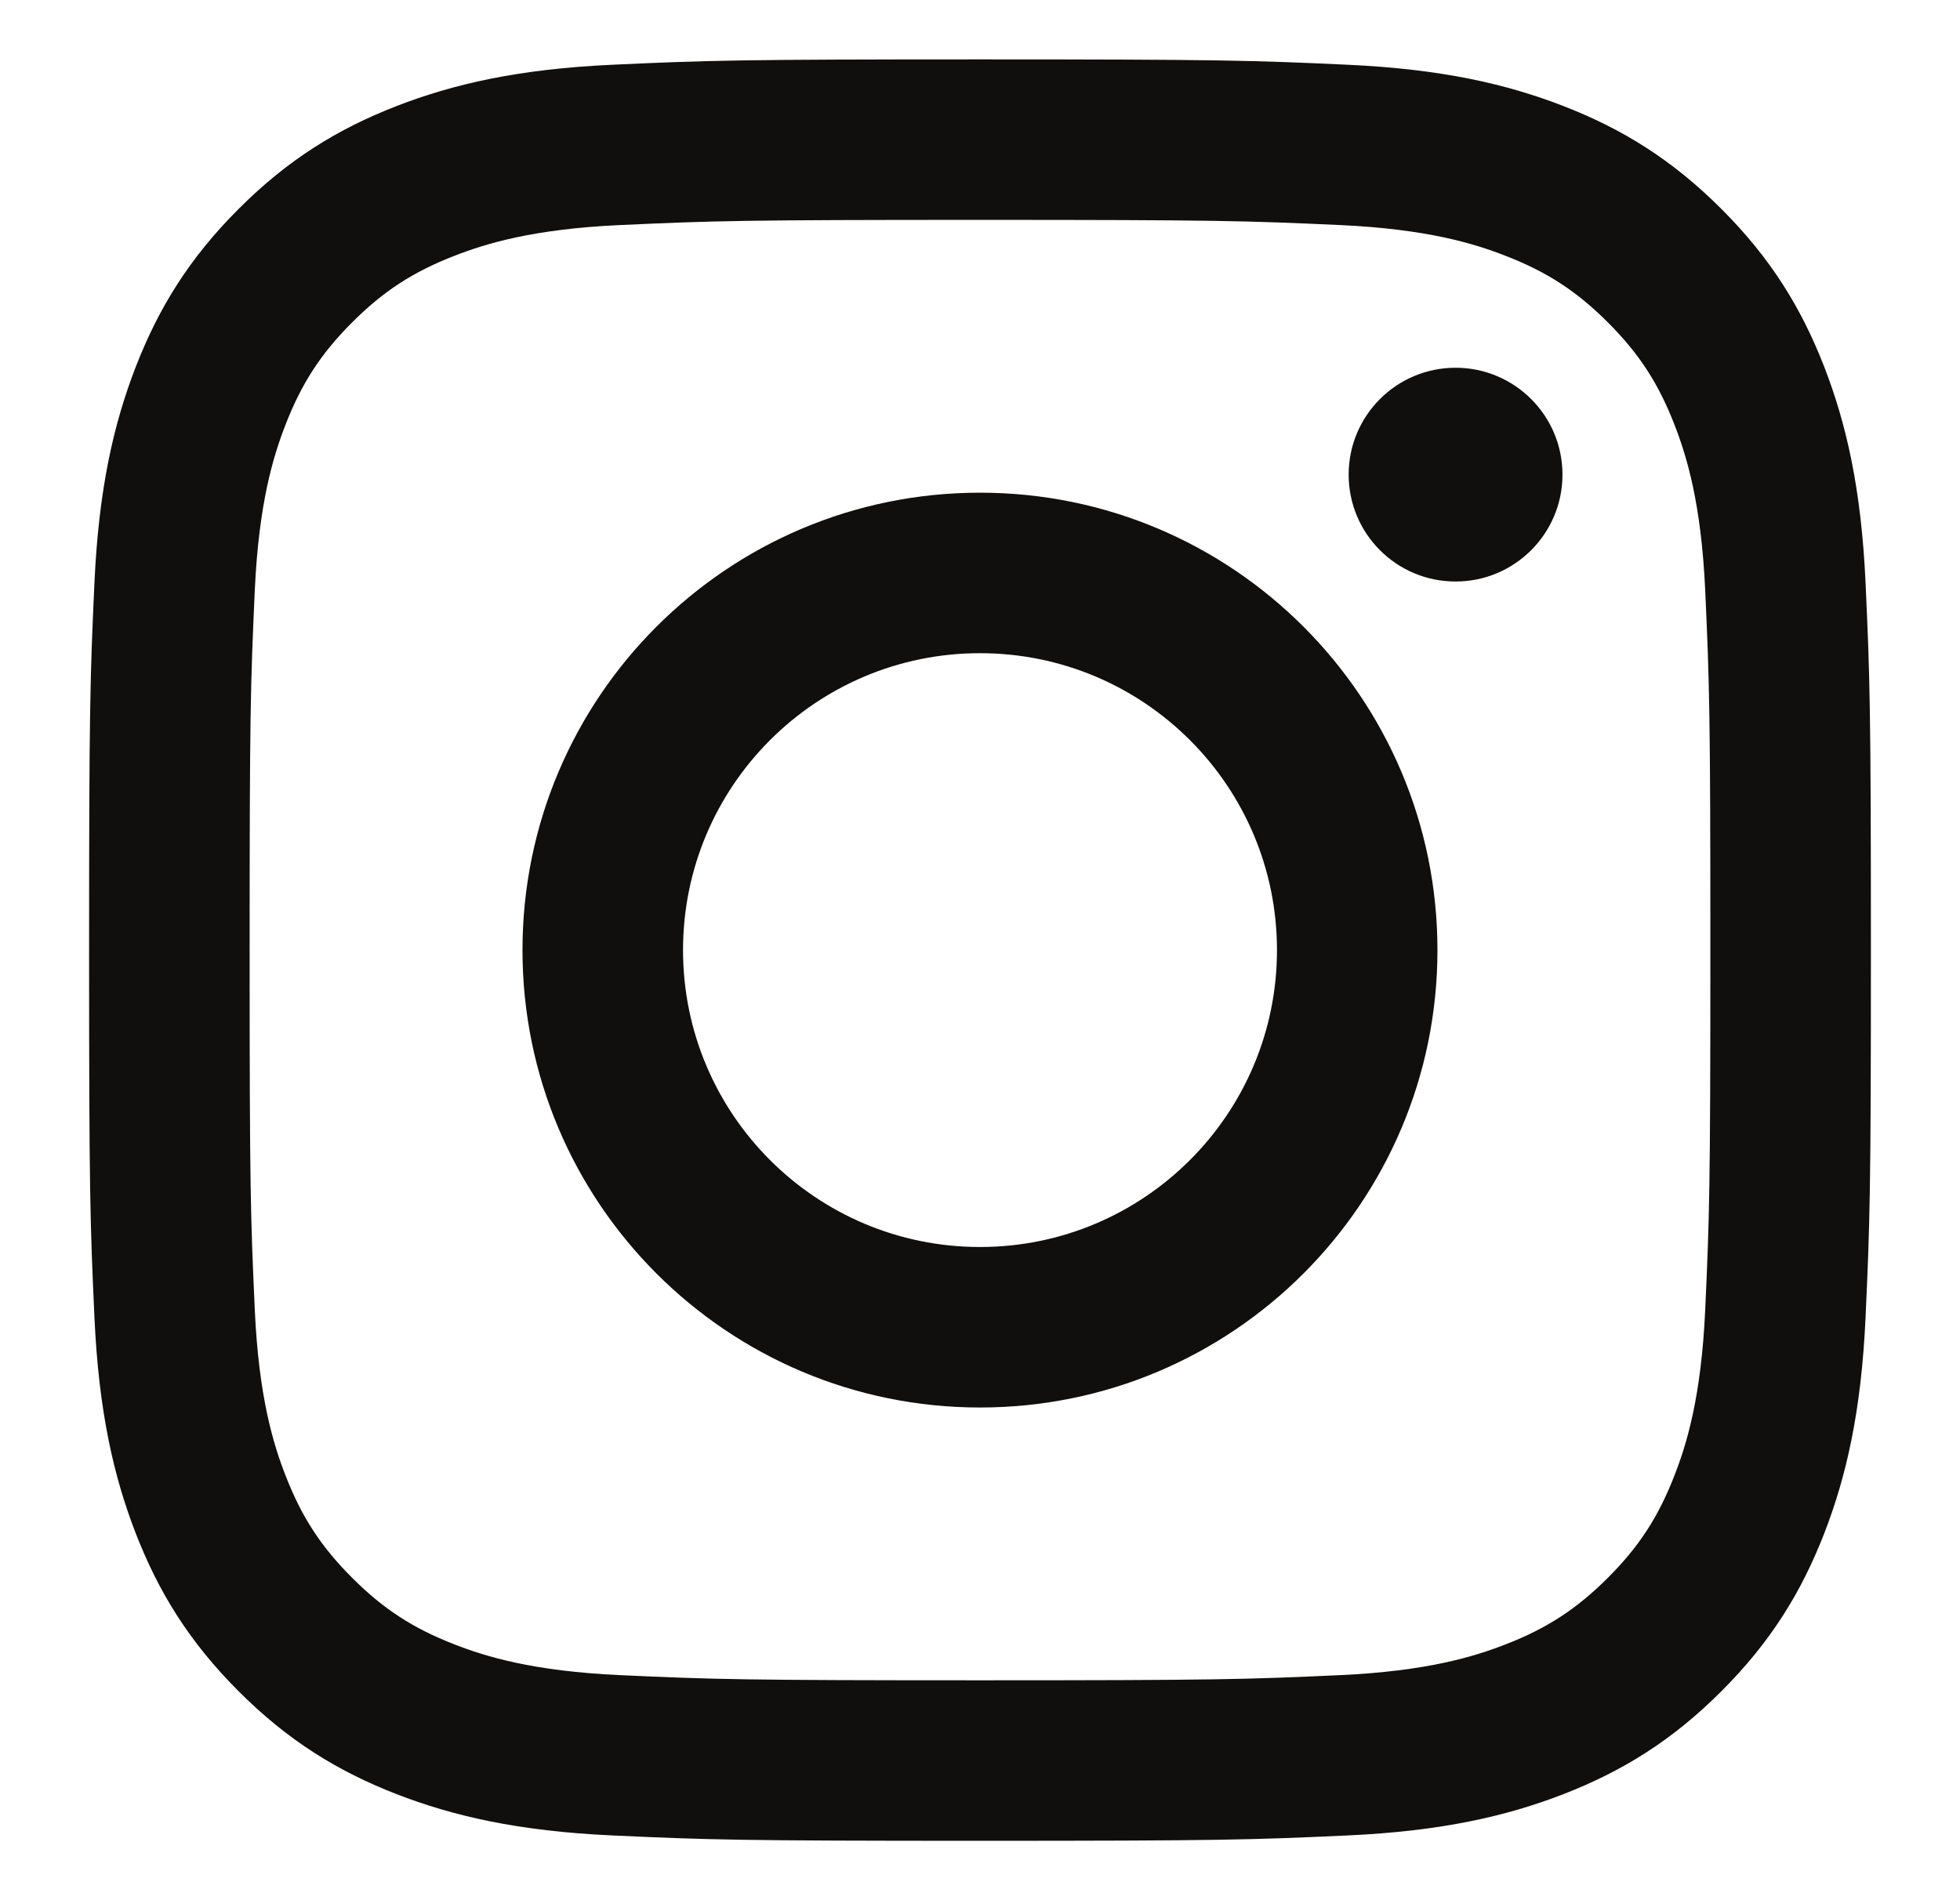
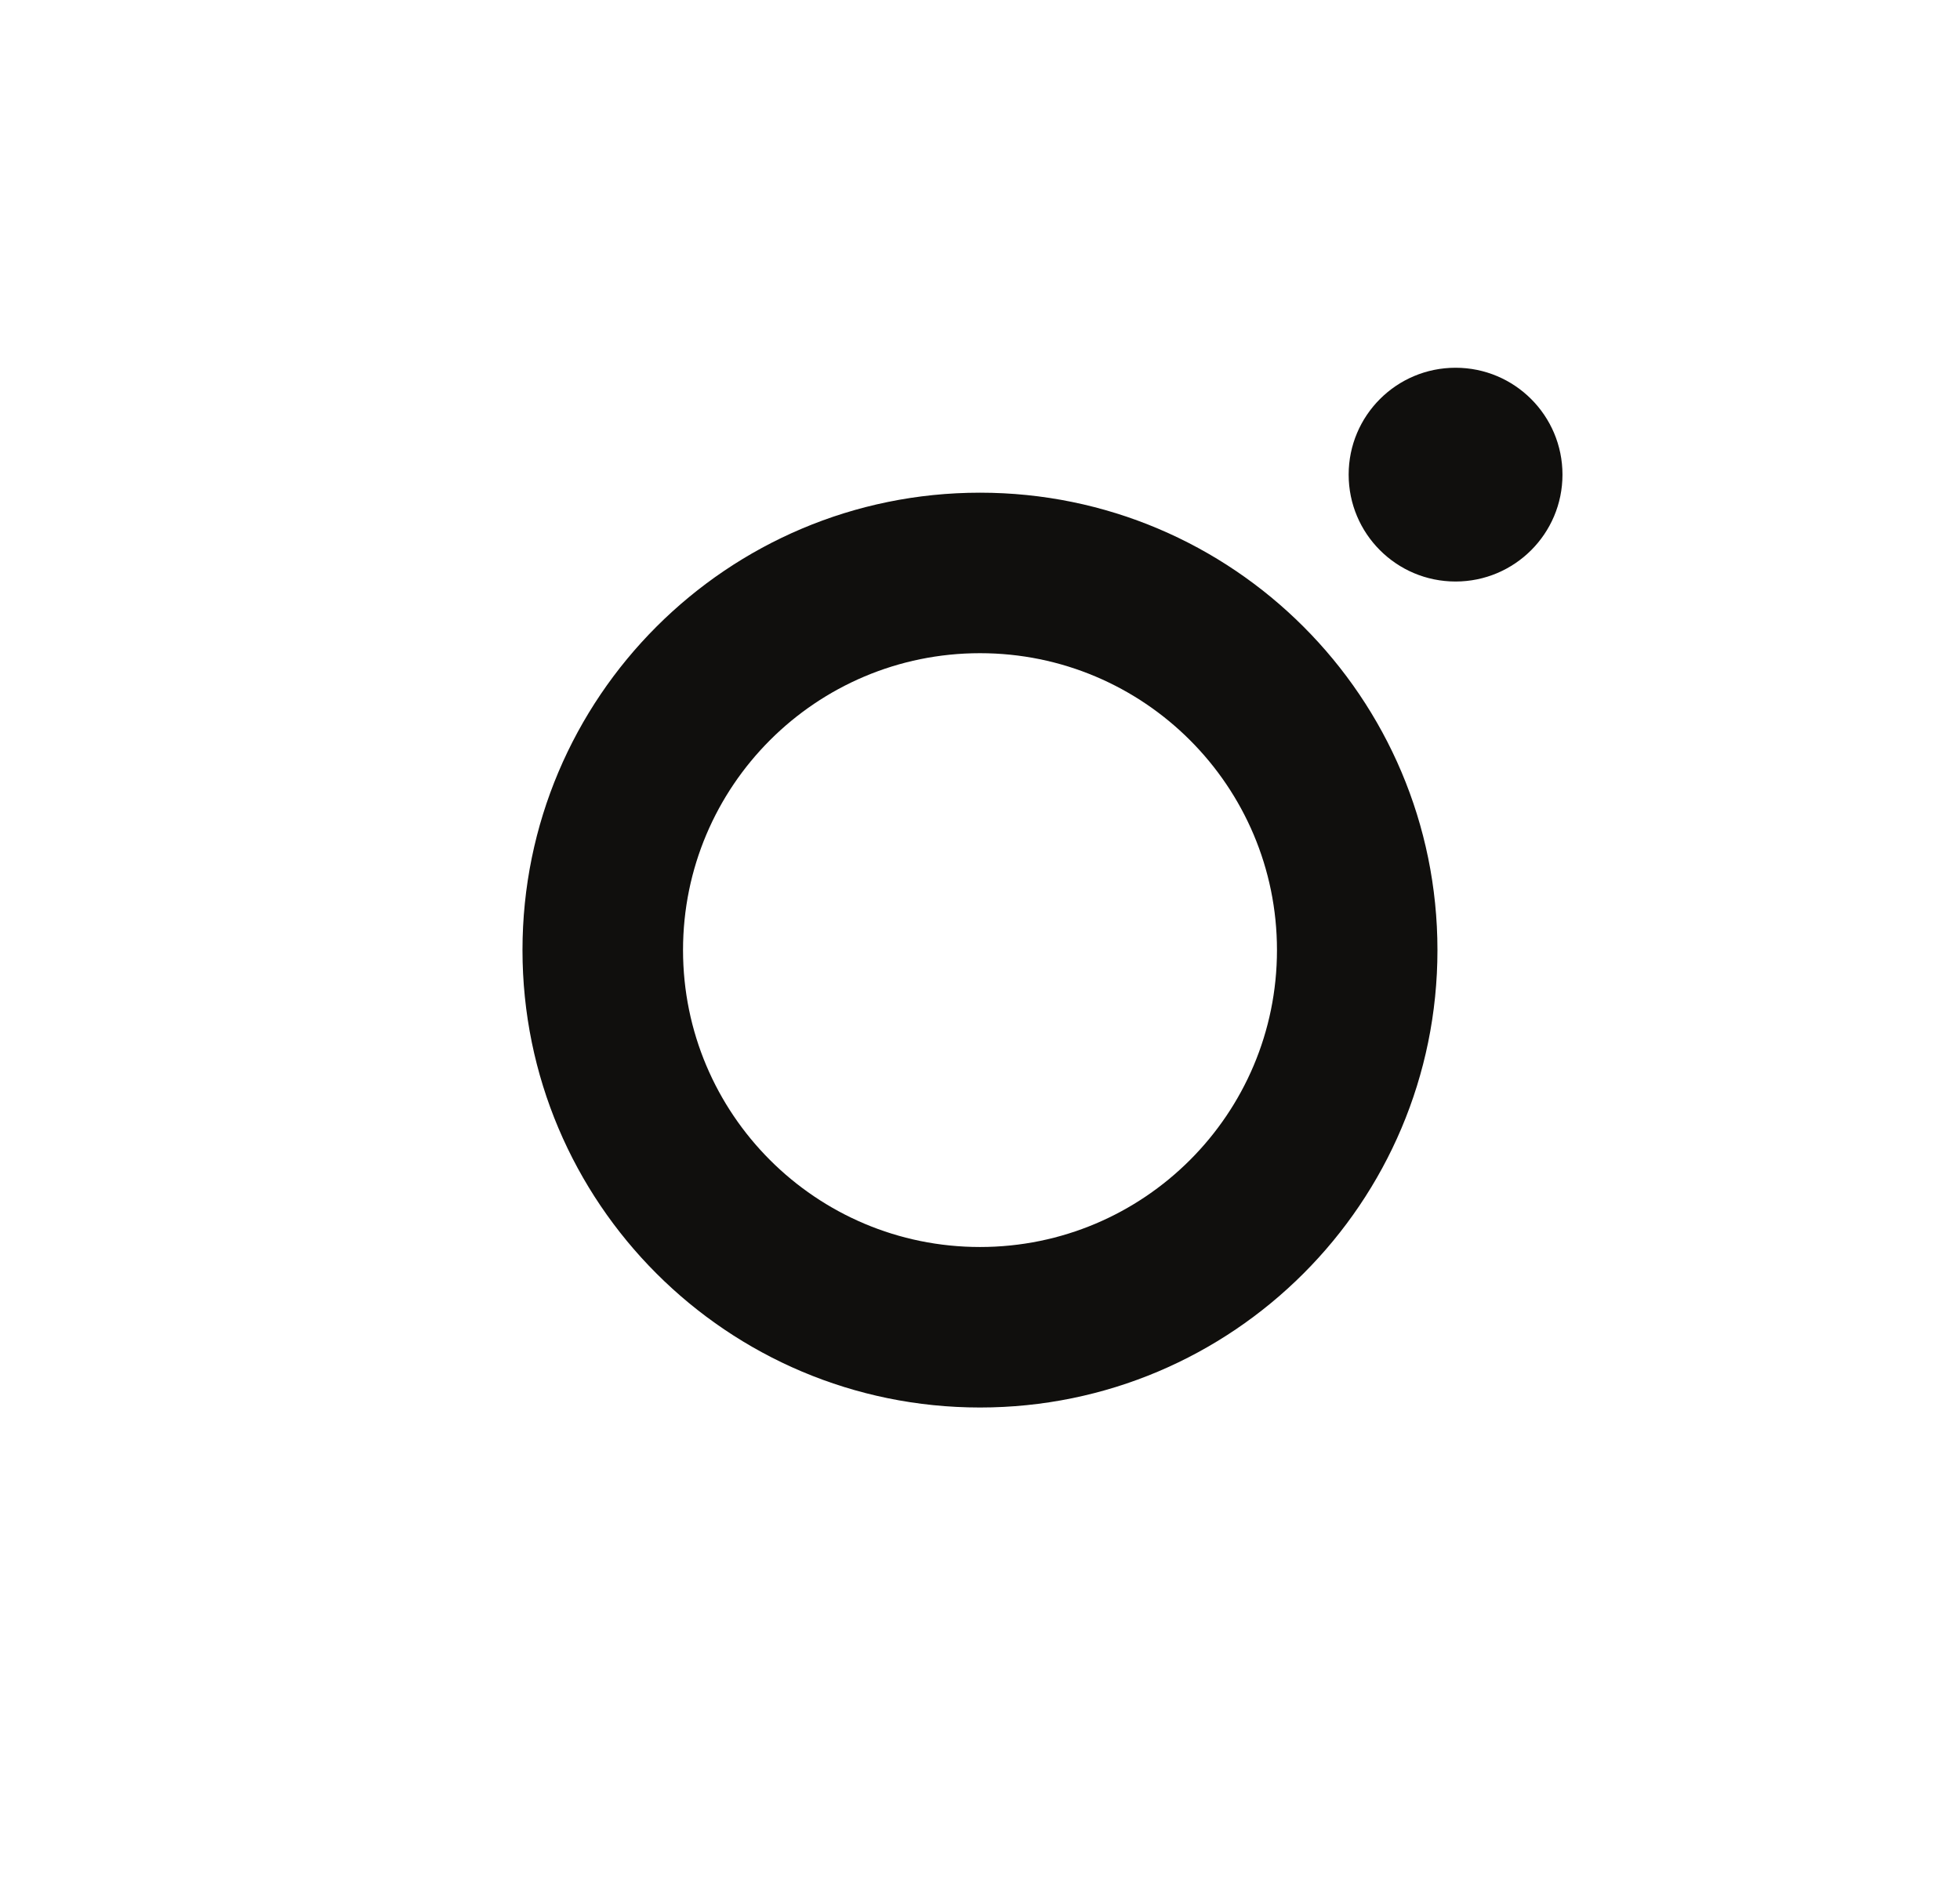
<svg xmlns="http://www.w3.org/2000/svg" width="33" height="32" viewBox="0 0 33 32" fill="none">
-   <path d="M16.5 1C12.426 1 11.915 1.017 10.316 1.09C8.719 1.163 7.629 1.417 6.674 1.787C5.688 2.171 4.851 2.684 4.018 3.518C3.184 4.351 2.671 5.188 2.287 6.174C1.917 7.129 1.663 8.219 1.59 9.816C1.517 11.415 1.5 11.926 1.5 16C1.5 20.074 1.517 20.585 1.59 22.184C1.663 23.781 1.917 24.872 2.287 25.826C2.671 26.812 3.184 27.648 4.018 28.482C4.852 29.316 5.688 29.829 6.674 30.213C7.629 30.583 8.719 30.837 10.316 30.91C11.915 30.983 12.426 31 16.5 31C20.574 31 21.085 30.983 22.684 30.91C24.281 30.837 25.372 30.583 26.326 30.213C27.312 29.829 28.148 29.316 28.982 28.482C29.816 27.648 30.329 26.812 30.713 25.826C31.083 24.872 31.337 23.781 31.41 22.184C31.483 20.585 31.5 20.074 31.5 16C31.5 11.926 31.483 11.415 31.41 9.816C31.337 8.219 31.083 7.129 30.713 6.174C30.329 5.188 29.816 4.351 28.982 3.518C28.148 2.684 27.312 2.171 26.326 1.787C25.372 1.417 24.281 1.163 22.684 1.09C21.085 1.017 20.574 1 16.5 1ZM16.5 3.703C20.505 3.703 20.98 3.718 22.561 3.79C24.024 3.857 24.818 4.101 25.346 4.307C26.047 4.579 26.546 4.904 27.071 5.429C27.596 5.954 27.921 6.453 28.193 7.153C28.399 7.682 28.643 8.476 28.71 9.939C28.782 11.52 28.797 11.995 28.797 16C28.797 20.005 28.782 20.48 28.71 22.061C28.643 23.524 28.399 24.318 28.193 24.846C27.921 25.547 27.596 26.046 27.071 26.571C26.546 27.096 26.047 27.421 25.347 27.693C24.818 27.899 24.024 28.143 22.561 28.21C20.98 28.282 20.506 28.297 16.5 28.297C12.495 28.297 12.02 28.282 10.439 28.21C8.976 28.143 8.182 27.899 7.653 27.693C6.953 27.421 6.454 27.096 5.929 26.571C5.404 26.046 5.079 25.547 4.807 24.847C4.601 24.318 4.357 23.524 4.29 22.061C4.218 20.48 4.203 20.005 4.203 16C4.203 11.995 4.218 11.52 4.29 9.939C4.357 8.476 4.601 7.682 4.807 7.153C5.079 6.453 5.404 5.954 5.929 5.429C6.454 4.904 6.953 4.579 7.653 4.307C8.182 4.101 8.976 3.857 10.439 3.79C12.02 3.718 12.495 3.703 16.5 3.703" fill="#100F0D" />
  <path d="M16.5 21C13.738 21 11.5 18.761 11.5 16C11.5 13.239 13.738 11 16.5 11C19.261 11 21.5 13.239 21.5 16C21.5 18.761 19.261 21 16.5 21ZM16.5 8.297C12.245 8.297 8.797 11.746 8.797 16C8.797 20.254 12.245 23.703 16.5 23.703C20.754 23.703 24.202 20.254 24.202 16C24.202 11.746 20.754 8.297 16.5 8.297ZM26.307 7.993C26.307 8.987 25.501 9.793 24.507 9.793C23.512 9.793 22.707 8.987 22.707 7.993C22.707 6.999 23.512 6.193 24.507 6.193C25.501 6.193 26.307 6.999 26.307 7.993Z" fill="#100F0D" />
</svg>